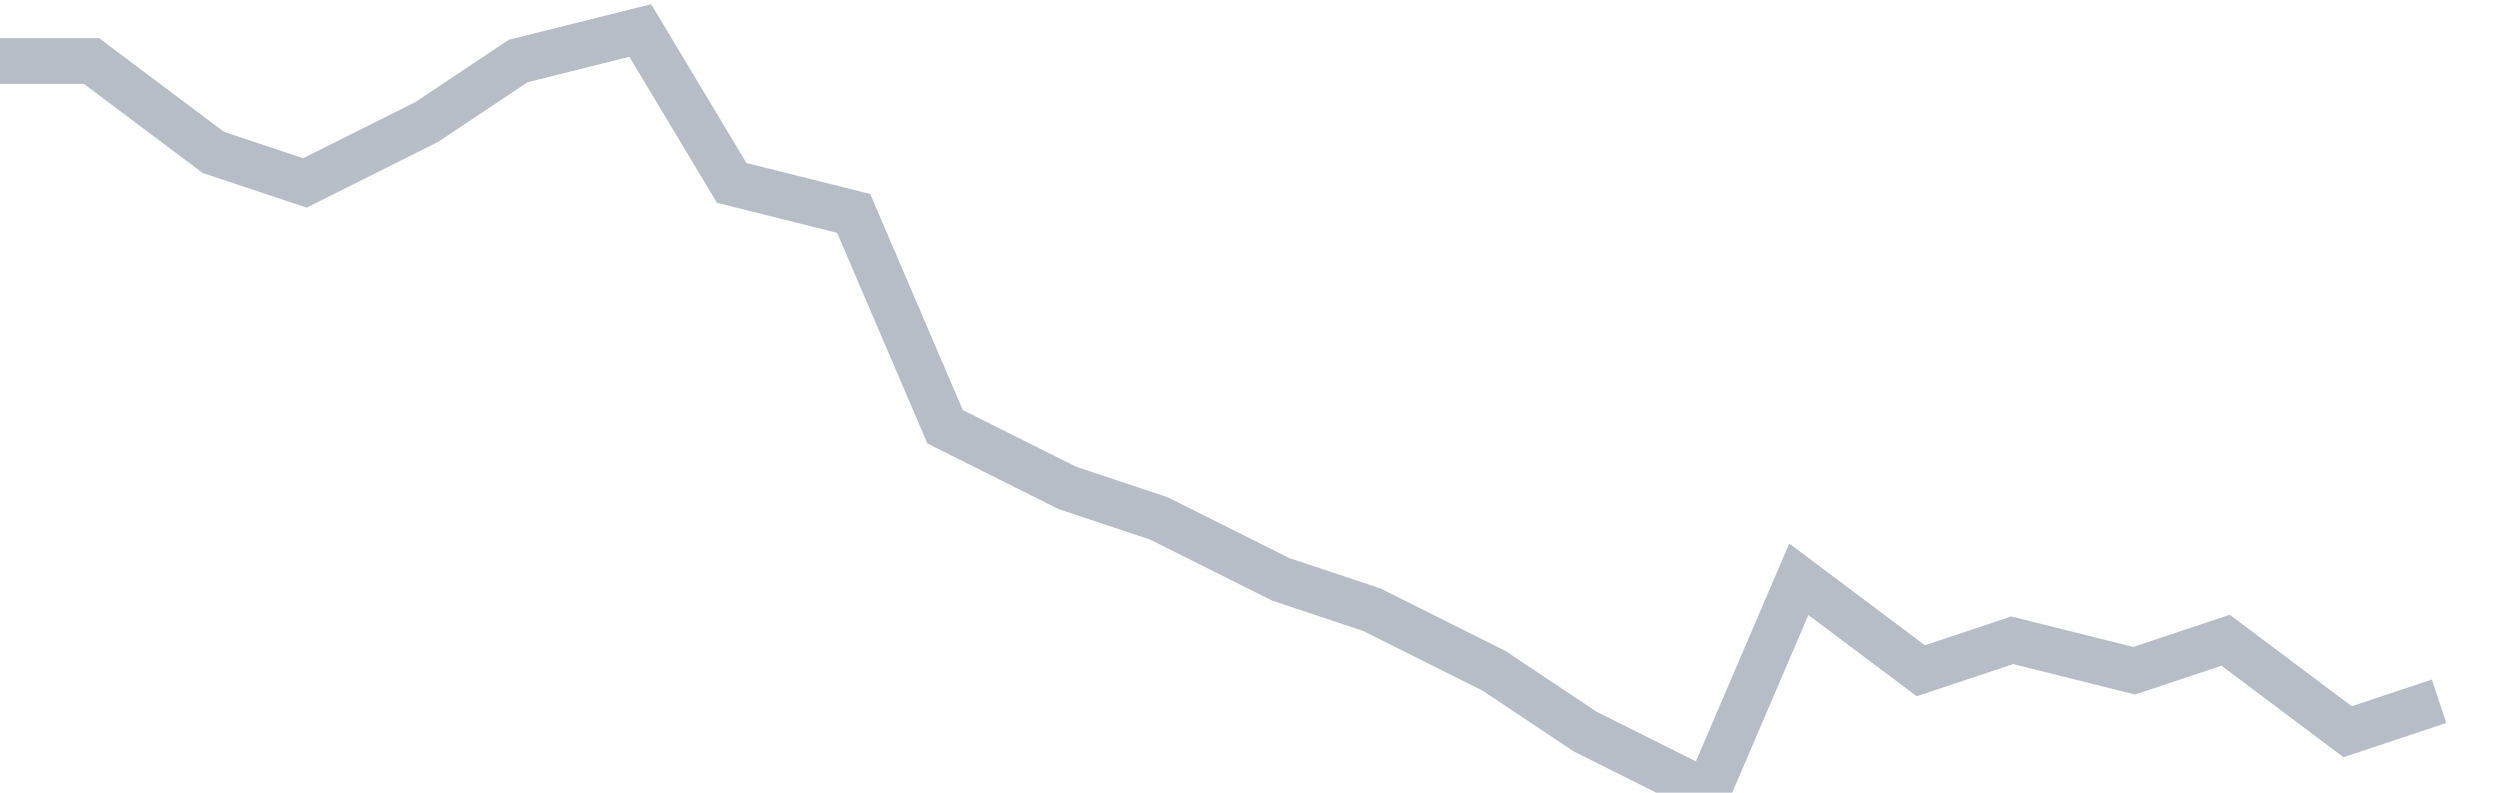
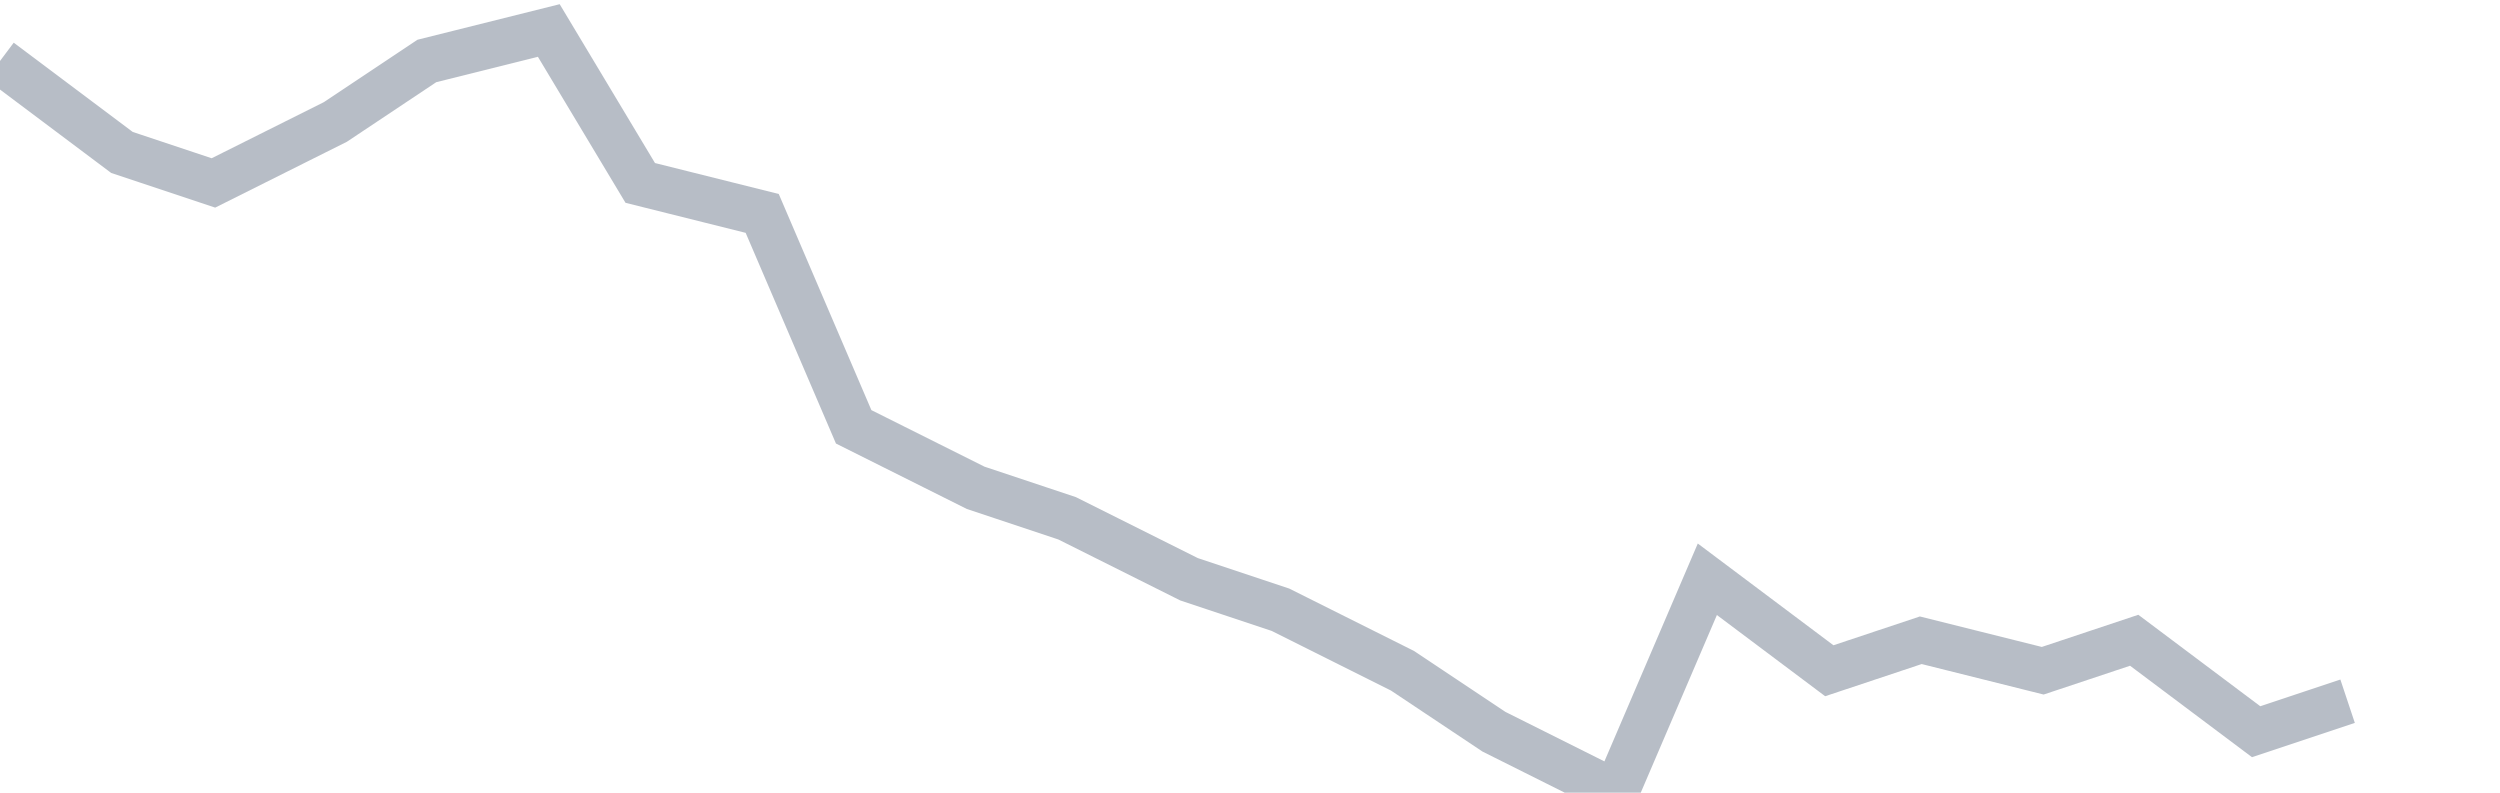
<svg xmlns="http://www.w3.org/2000/svg" width="82" height="26" fill="none">
-   <path d="M0 2h3l4 3 3 1 4-2 3-2 4-1 3 5 4 1 3 7 4 2 3 1 4 2 3 1 4 2 3 2 4 2 3-7 4 3 3-1 4 1 3-1 4 3 3-1" stroke="#B7BDC6" stroke-width="1.5" />
+   <path d="M0 2l4 3 3 1 4-2 3-2 4-1 3 5 4 1 3 7 4 2 3 1 4 2 3 1 4 2 3 2 4 2 3-7 4 3 3-1 4 1 3-1 4 3 3-1" stroke="#B7BDC6" stroke-width="1.5" />
</svg>